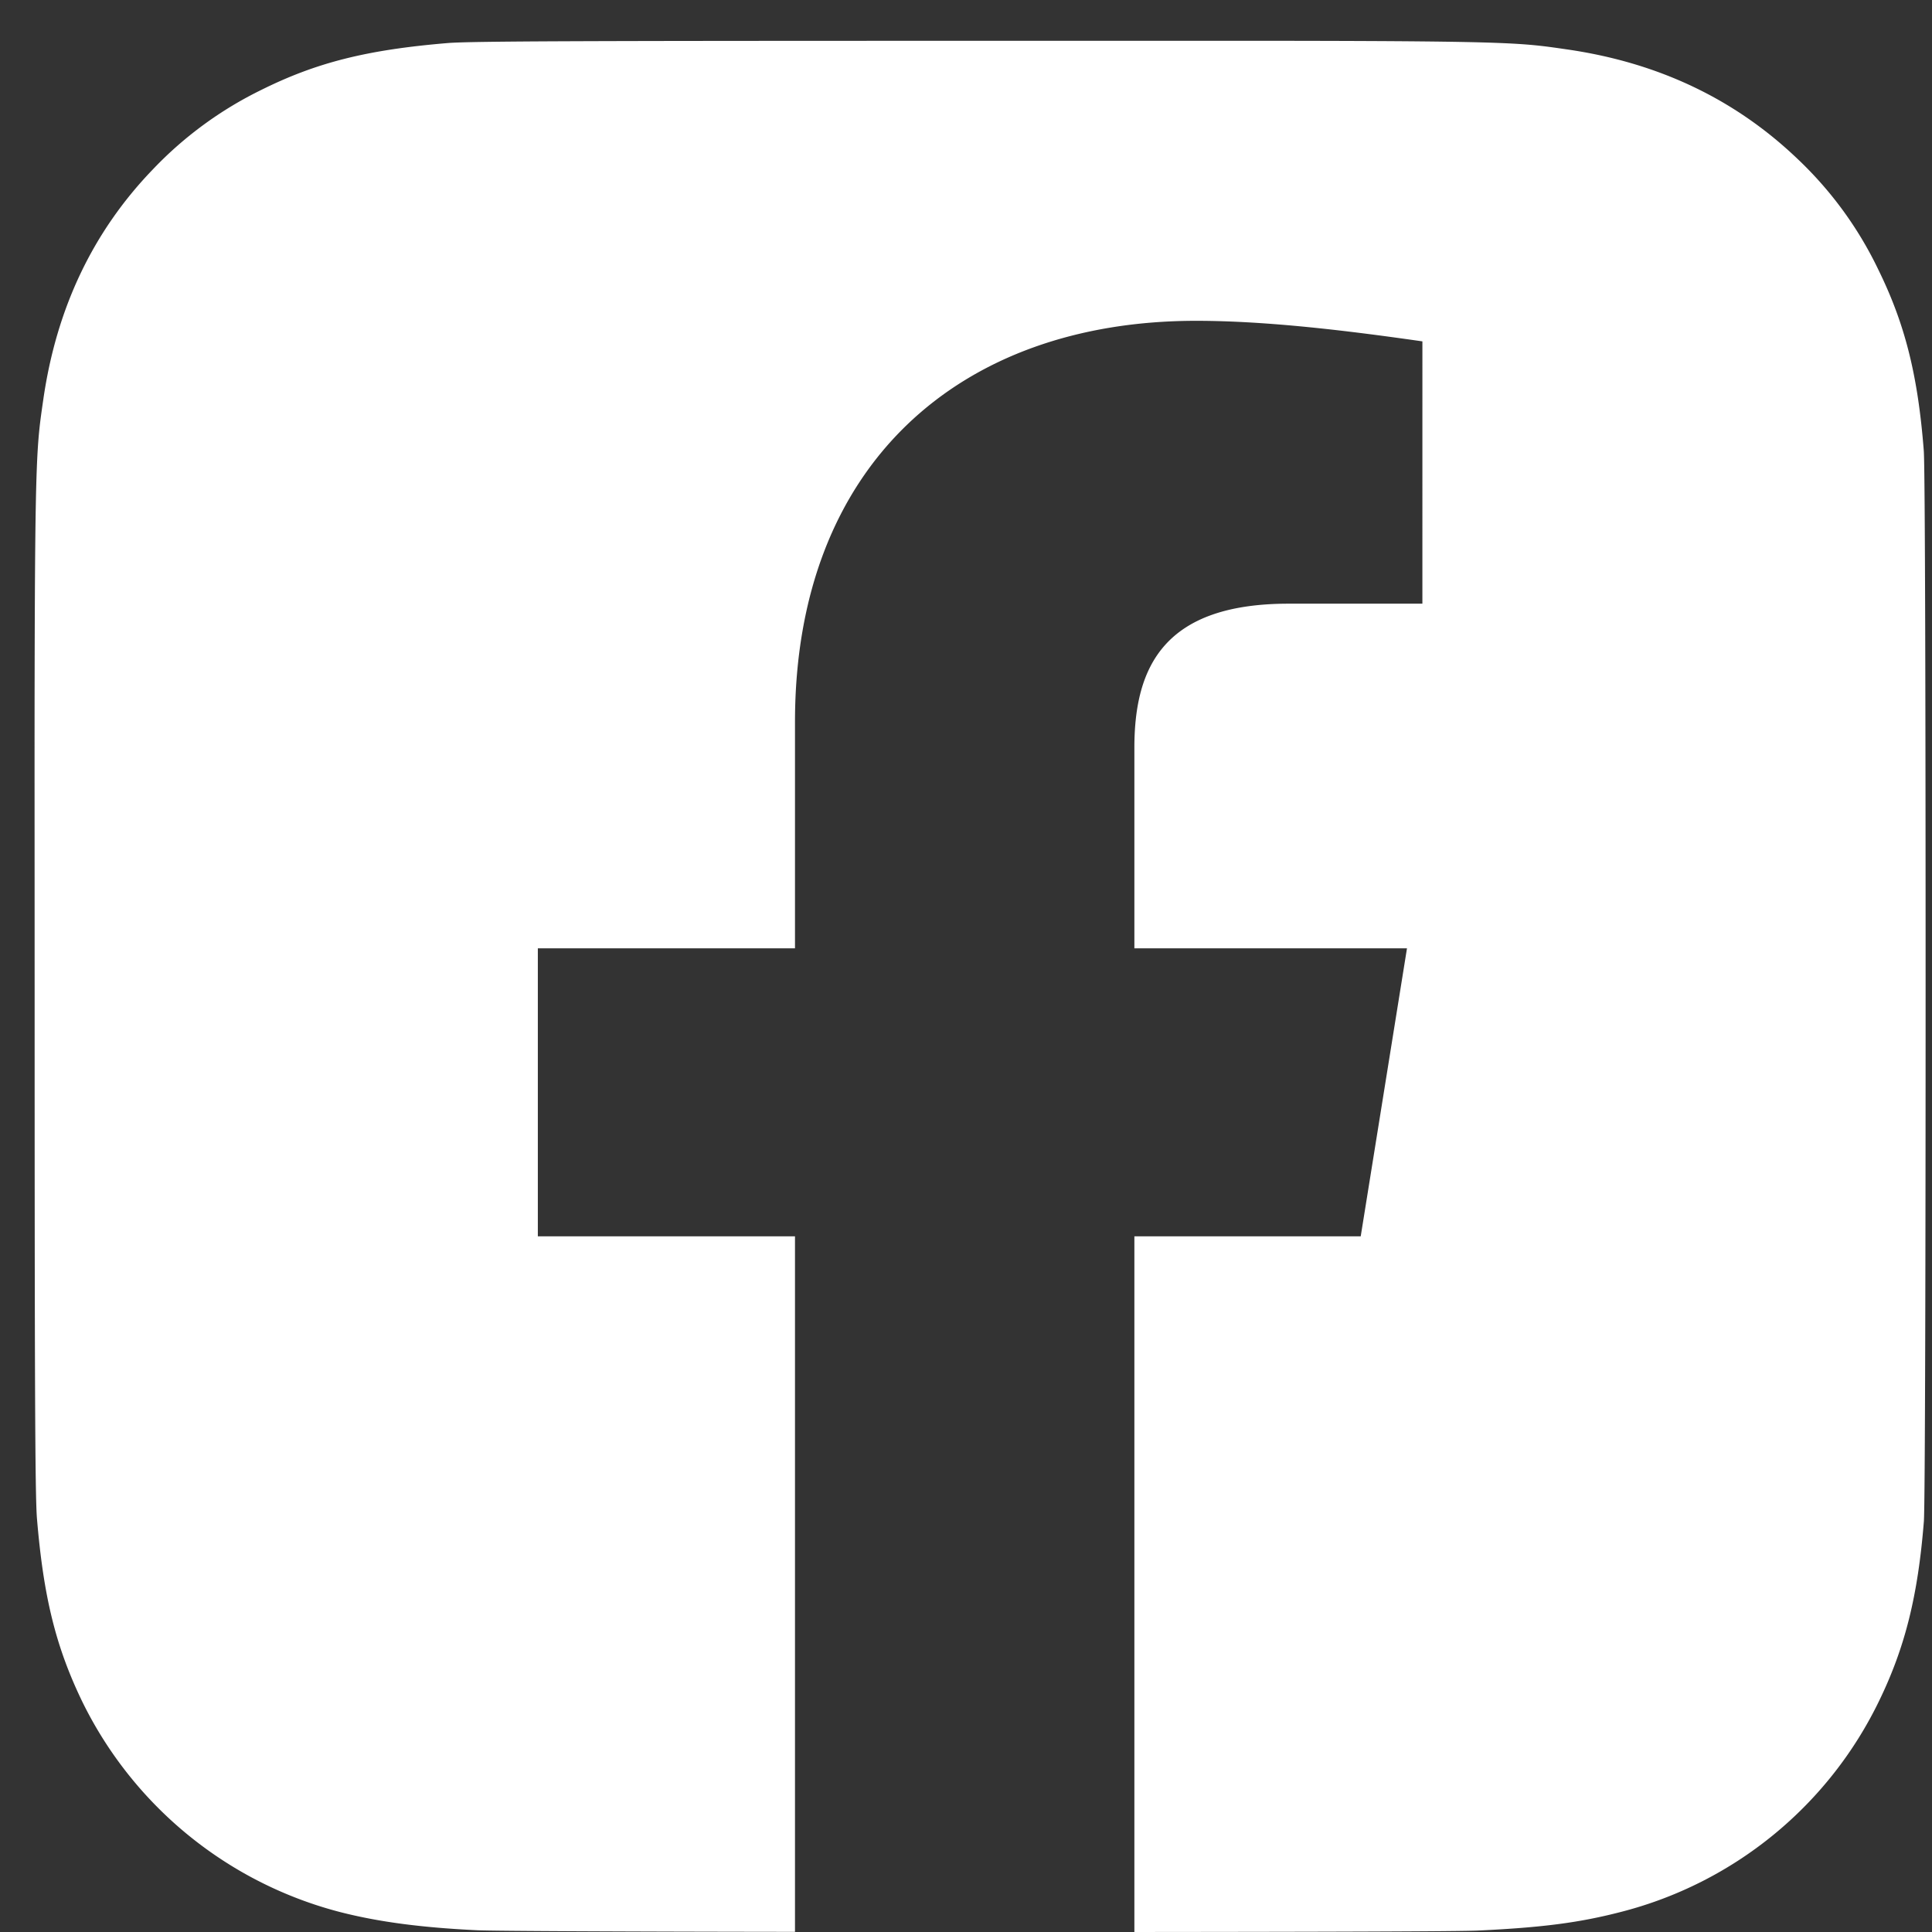
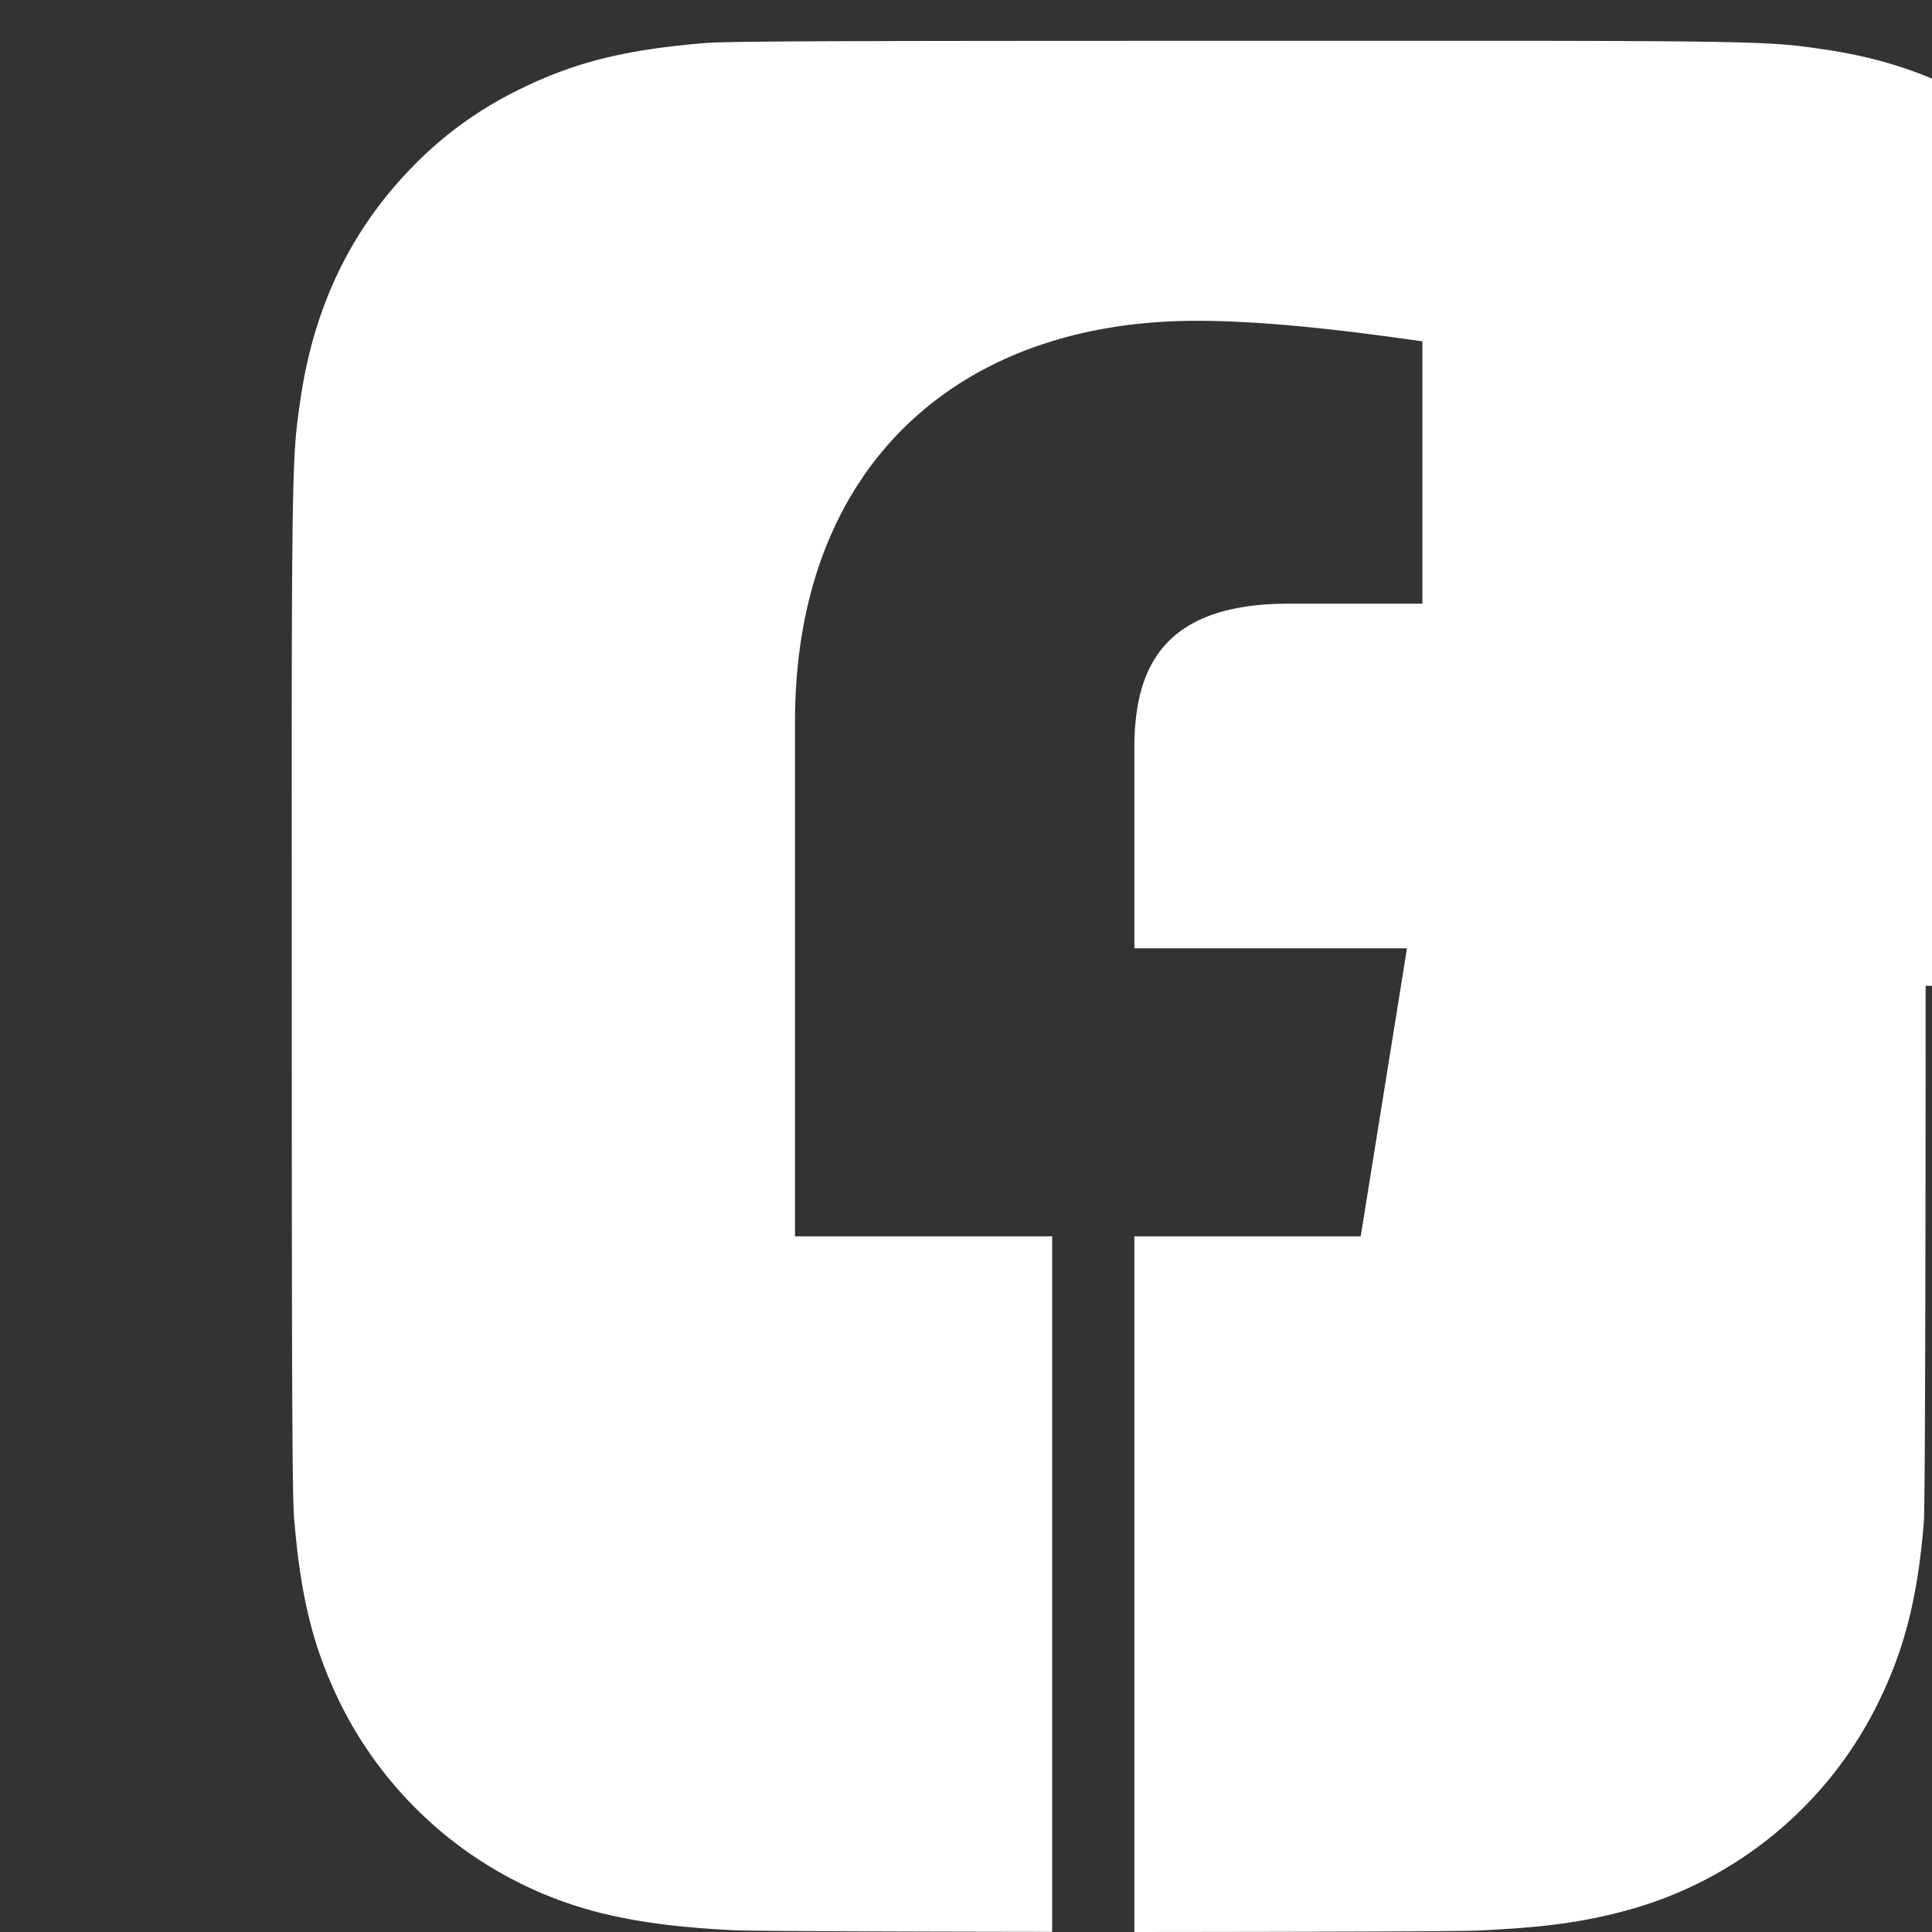
<svg xmlns="http://www.w3.org/2000/svg" width="39" height="39">
  <rect width="100%" height="100%" fill="#333333" stroke="none" />
-   <path fill-rule="evenodd" fill="#FFF" d="M38.871 19.9c0 5.237-.01 10.481-.035 10.81-.12 1.509-.382 2.548-.9 3.617a7.987 7.987 0 0 1-5.212 4.267c-.829.215-1.578.315-2.871.376-.358.02-3.363.027-6.954.03V24.957h4.569l.934-5.814h-5.503v-4.049c0-1.662.624-2.908 3.115-2.908h2.699V6.891c-1.453-.208-3.113-.415-4.568-.415-4.776 0-8.097 2.908-8.097 8.098v4.569h-5.191v5.814h5.191v14.04c-3.34-.004-6.06-.016-6.409-.032-1.115-.053-1.984-.165-2.772-.367a8.043 8.043 0 0 1-5.211-4.258c-.528-1.096-.778-2.098-.91-3.689-.038-.453-.047-2.782-.047-10.746 0-2.684-.003-4.685 0-6.206.008-4.559.046-4.742.175-5.634.265-1.839.998-3.386 2.21-4.644a7.664 7.664 0 0 1 2.193-1.607c1.109-.551 2.126-.809 3.762-.945.453-.038 2.784-.045 10.752-.045h6.213c4.562.007 4.74.045 5.632.174 1.839.266 3.384 1.001 4.647 2.207a7.577 7.577 0 0 1 1.634 2.239c.535 1.09.798 2.12.917 3.653.027.33.037 5.564.037 10.803z" />
+   <path fill-rule="evenodd" fill="#FFF" d="M38.871 19.9c0 5.237-.01 10.481-.035 10.81-.12 1.509-.382 2.548-.9 3.617a7.987 7.987 0 0 1-5.212 4.267c-.829.215-1.578.315-2.871.376-.358.02-3.363.027-6.954.03V24.957h4.569l.934-5.814h-5.503v-4.049c0-1.662.624-2.908 3.115-2.908h2.699V6.891c-1.453-.208-3.113-.415-4.568-.415-4.776 0-8.097 2.908-8.097 8.098v4.569v5.814h5.191v14.04c-3.34-.004-6.06-.016-6.409-.032-1.115-.053-1.984-.165-2.772-.367a8.043 8.043 0 0 1-5.211-4.258c-.528-1.096-.778-2.098-.91-3.689-.038-.453-.047-2.782-.047-10.746 0-2.684-.003-4.685 0-6.206.008-4.559.046-4.742.175-5.634.265-1.839.998-3.386 2.21-4.644a7.664 7.664 0 0 1 2.193-1.607c1.109-.551 2.126-.809 3.762-.945.453-.038 2.784-.045 10.752-.045h6.213c4.562.007 4.74.045 5.632.174 1.839.266 3.384 1.001 4.647 2.207a7.577 7.577 0 0 1 1.634 2.239c.535 1.09.798 2.12.917 3.653.027.33.037 5.564.037 10.803z" />
</svg>